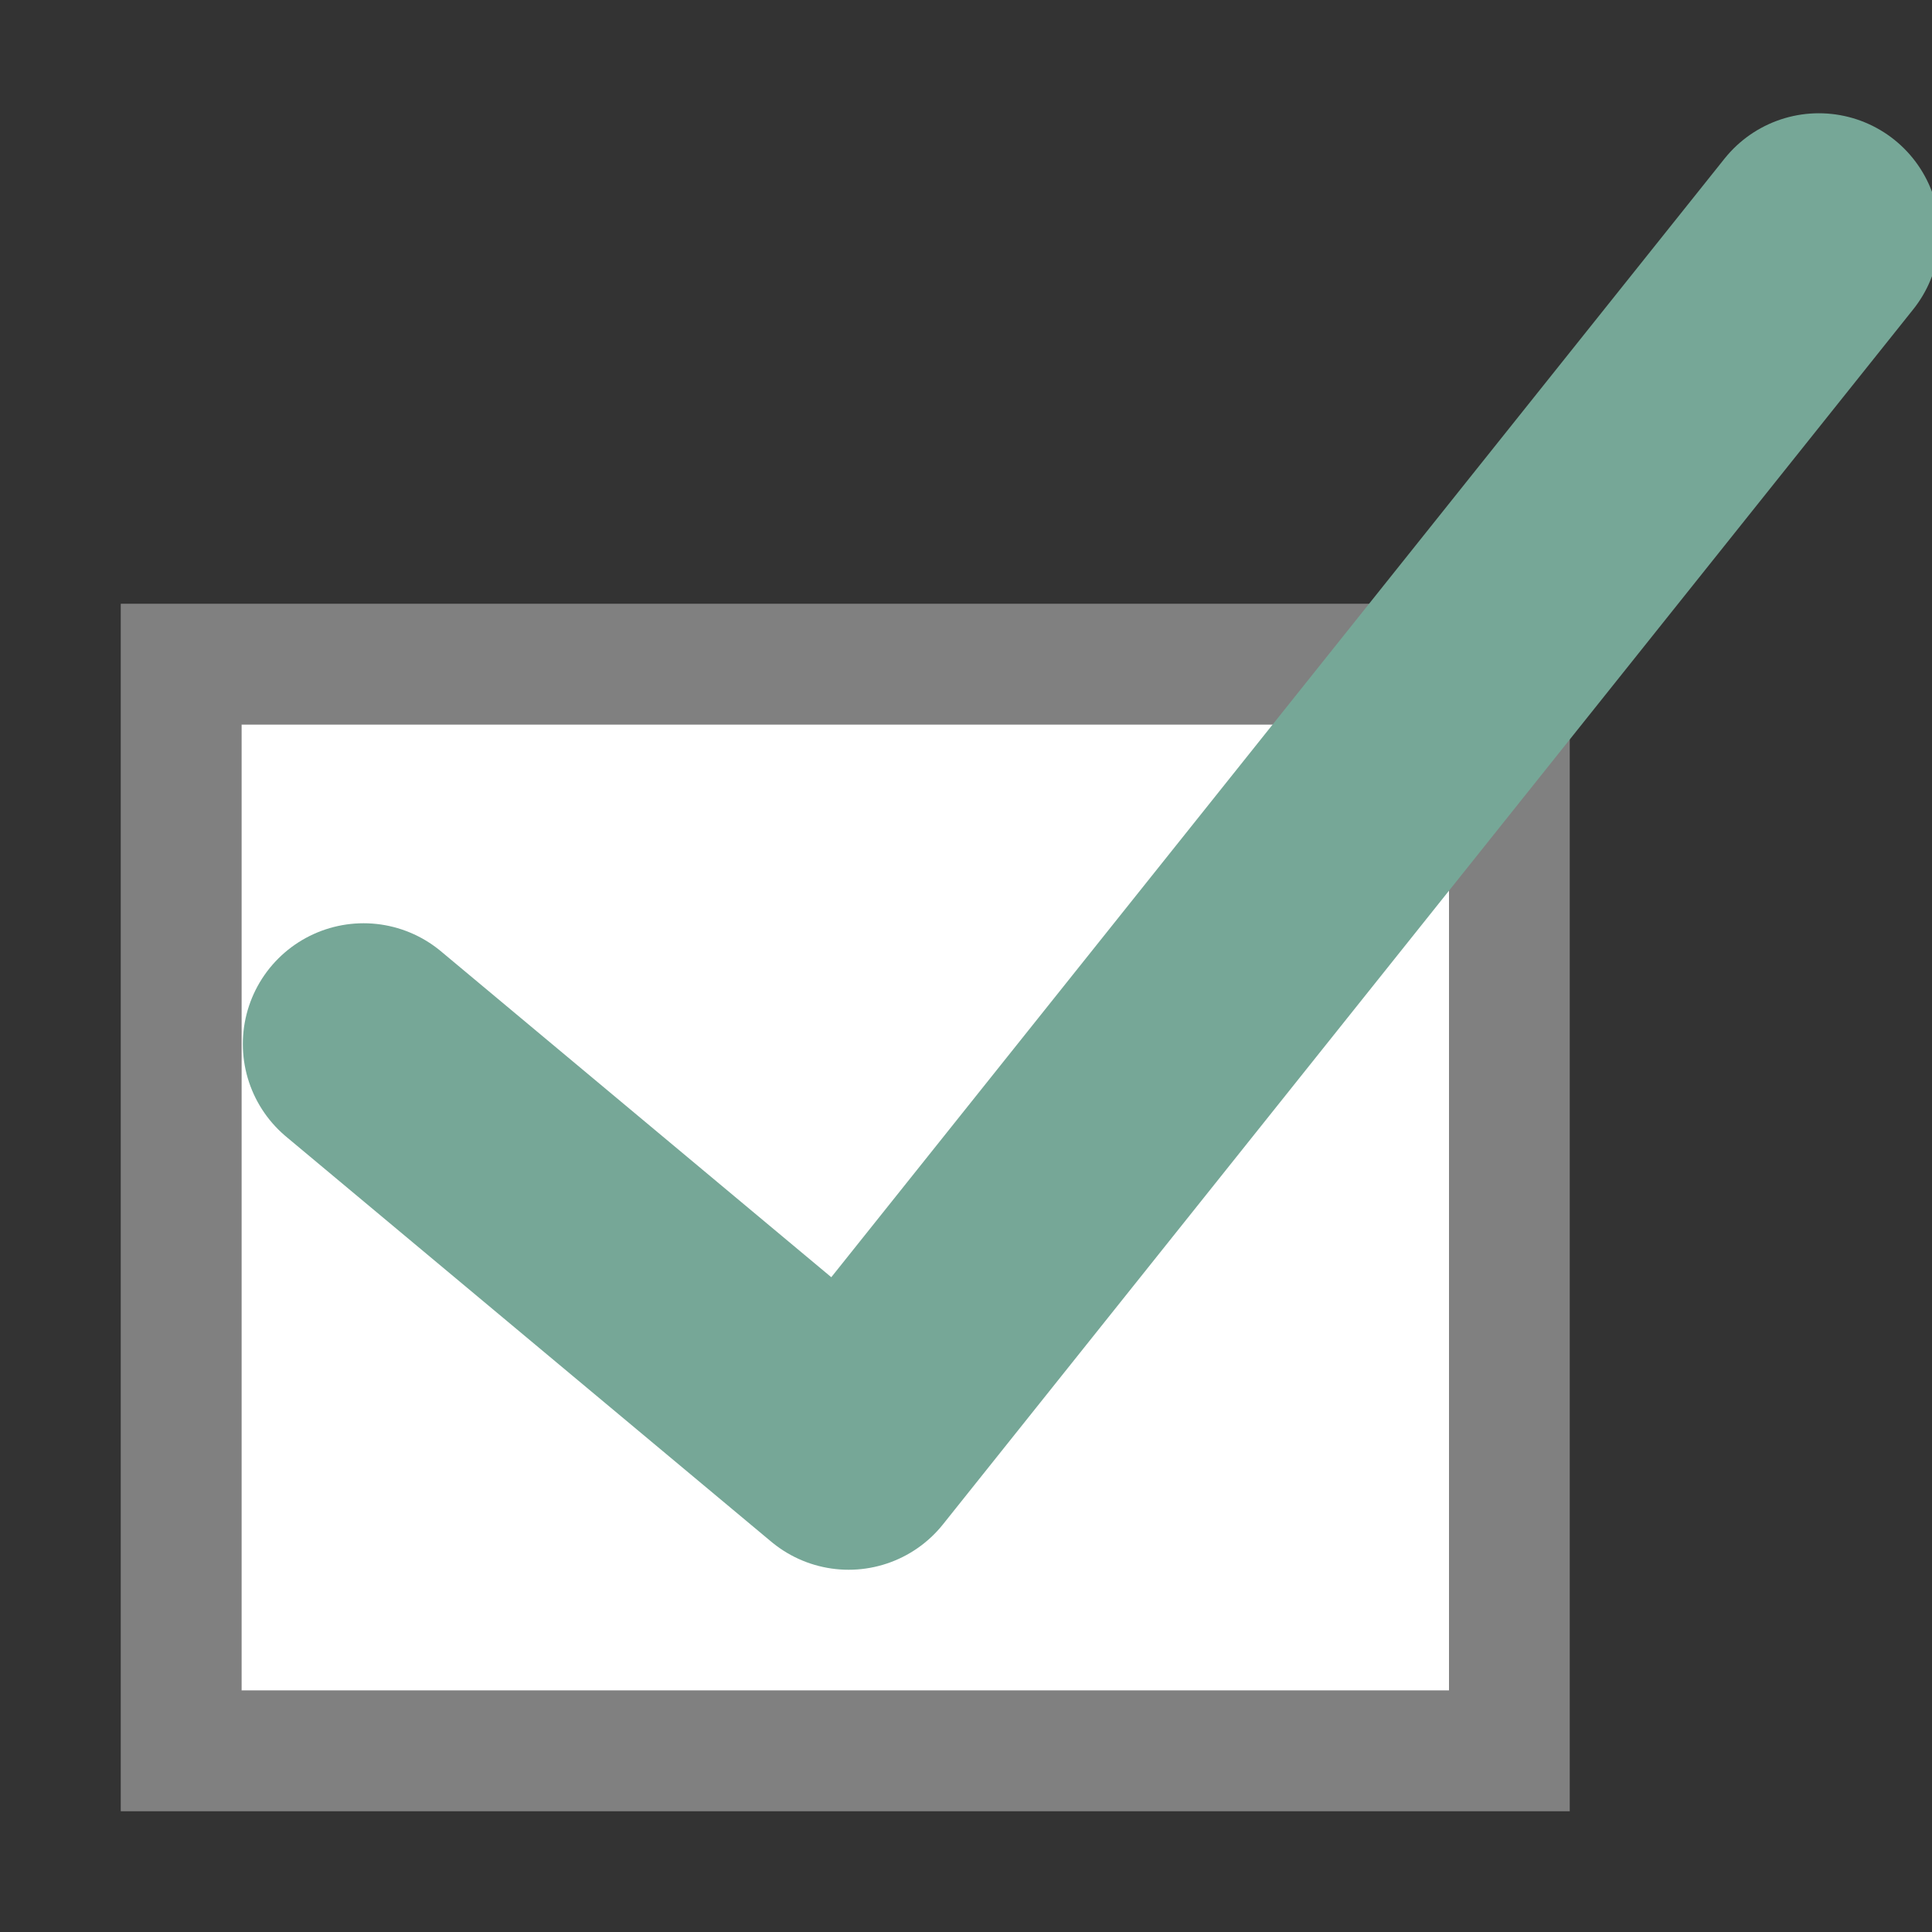
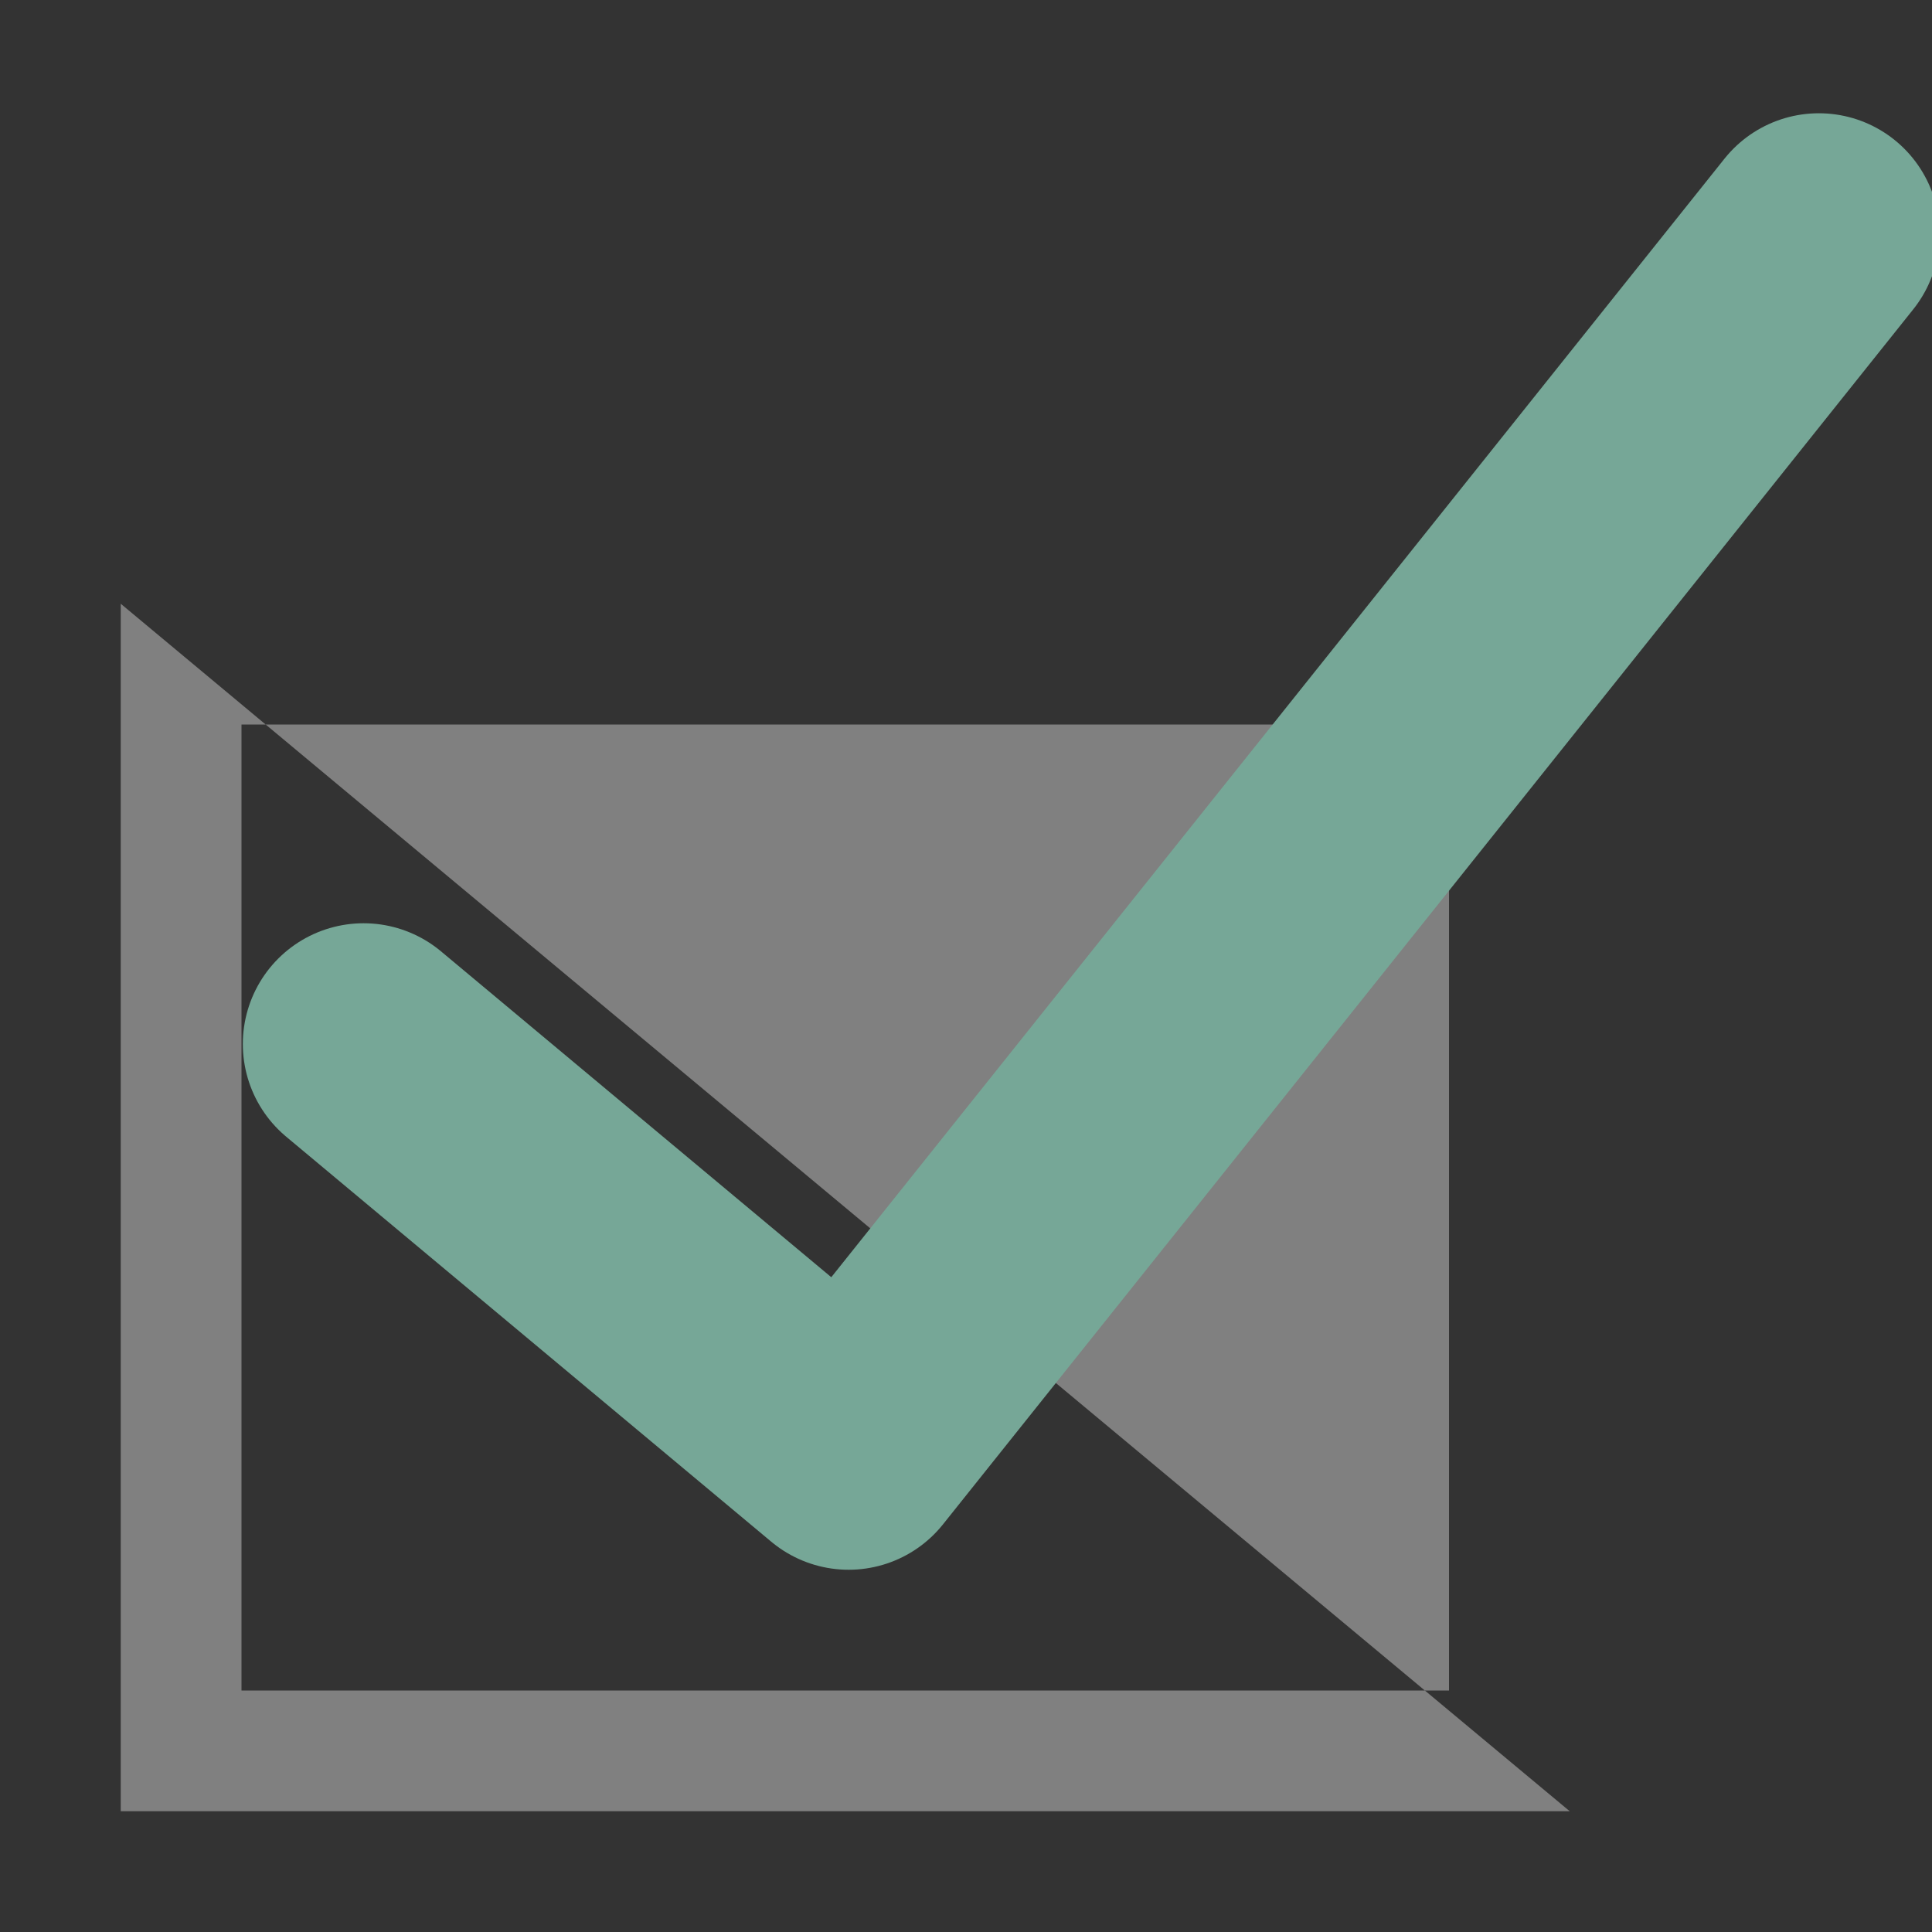
<svg xmlns="http://www.w3.org/2000/svg" viewBox="0 0 16 16">
  <rect x="0" y="0" width="16" height="16" fill="#333333" stroke="none" />

- /&gt;<path d="m1 5v10h12v-10zm1 1h10v8h-10z" fill="#808080" />
-   <path d="m2 6h10v8h-10z" fill="#fff" />
+ /&gt;<path d="m1 5v10h12zm1 1h10v8h-10z" fill="#808080" />
  <path d="m7 2h7v7h-7z" fill="none" />
  <path d="m3.011 8.646 4.017 3.354 8.035-10.062" fill="none" stroke="#76a797" stroke-linecap="round" stroke-linejoin="round" stroke-width="2" />
</svg>